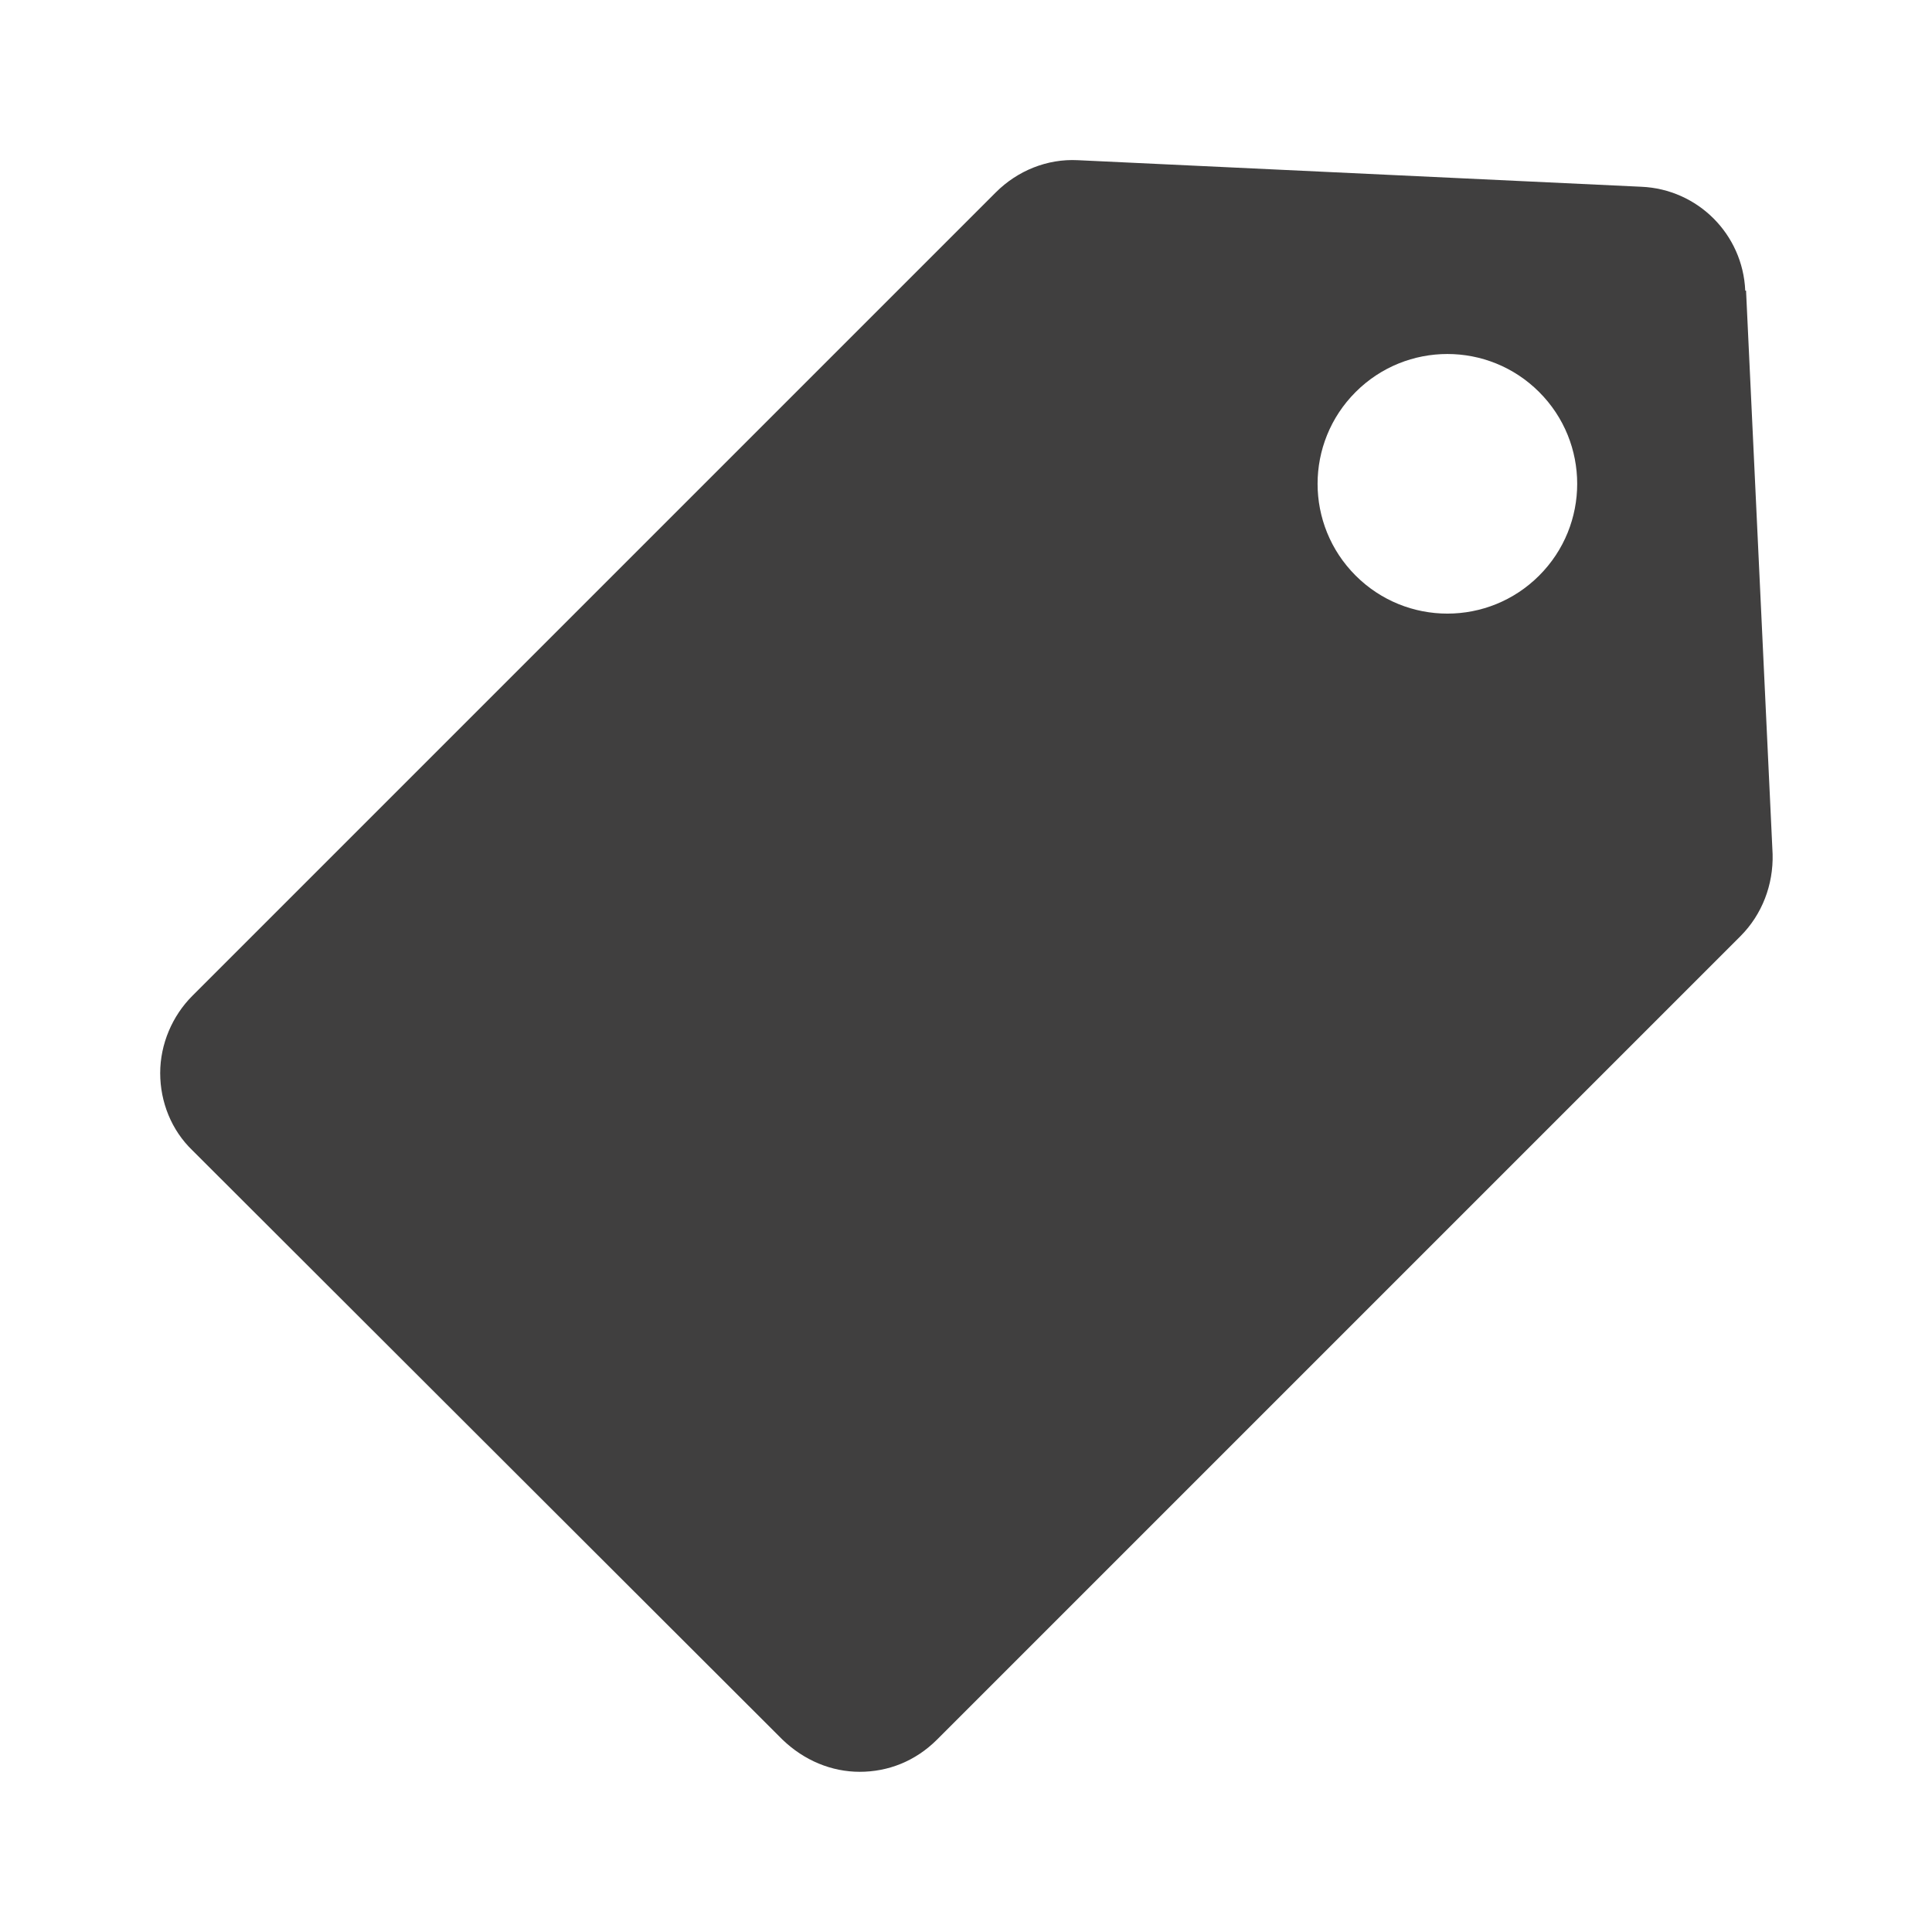
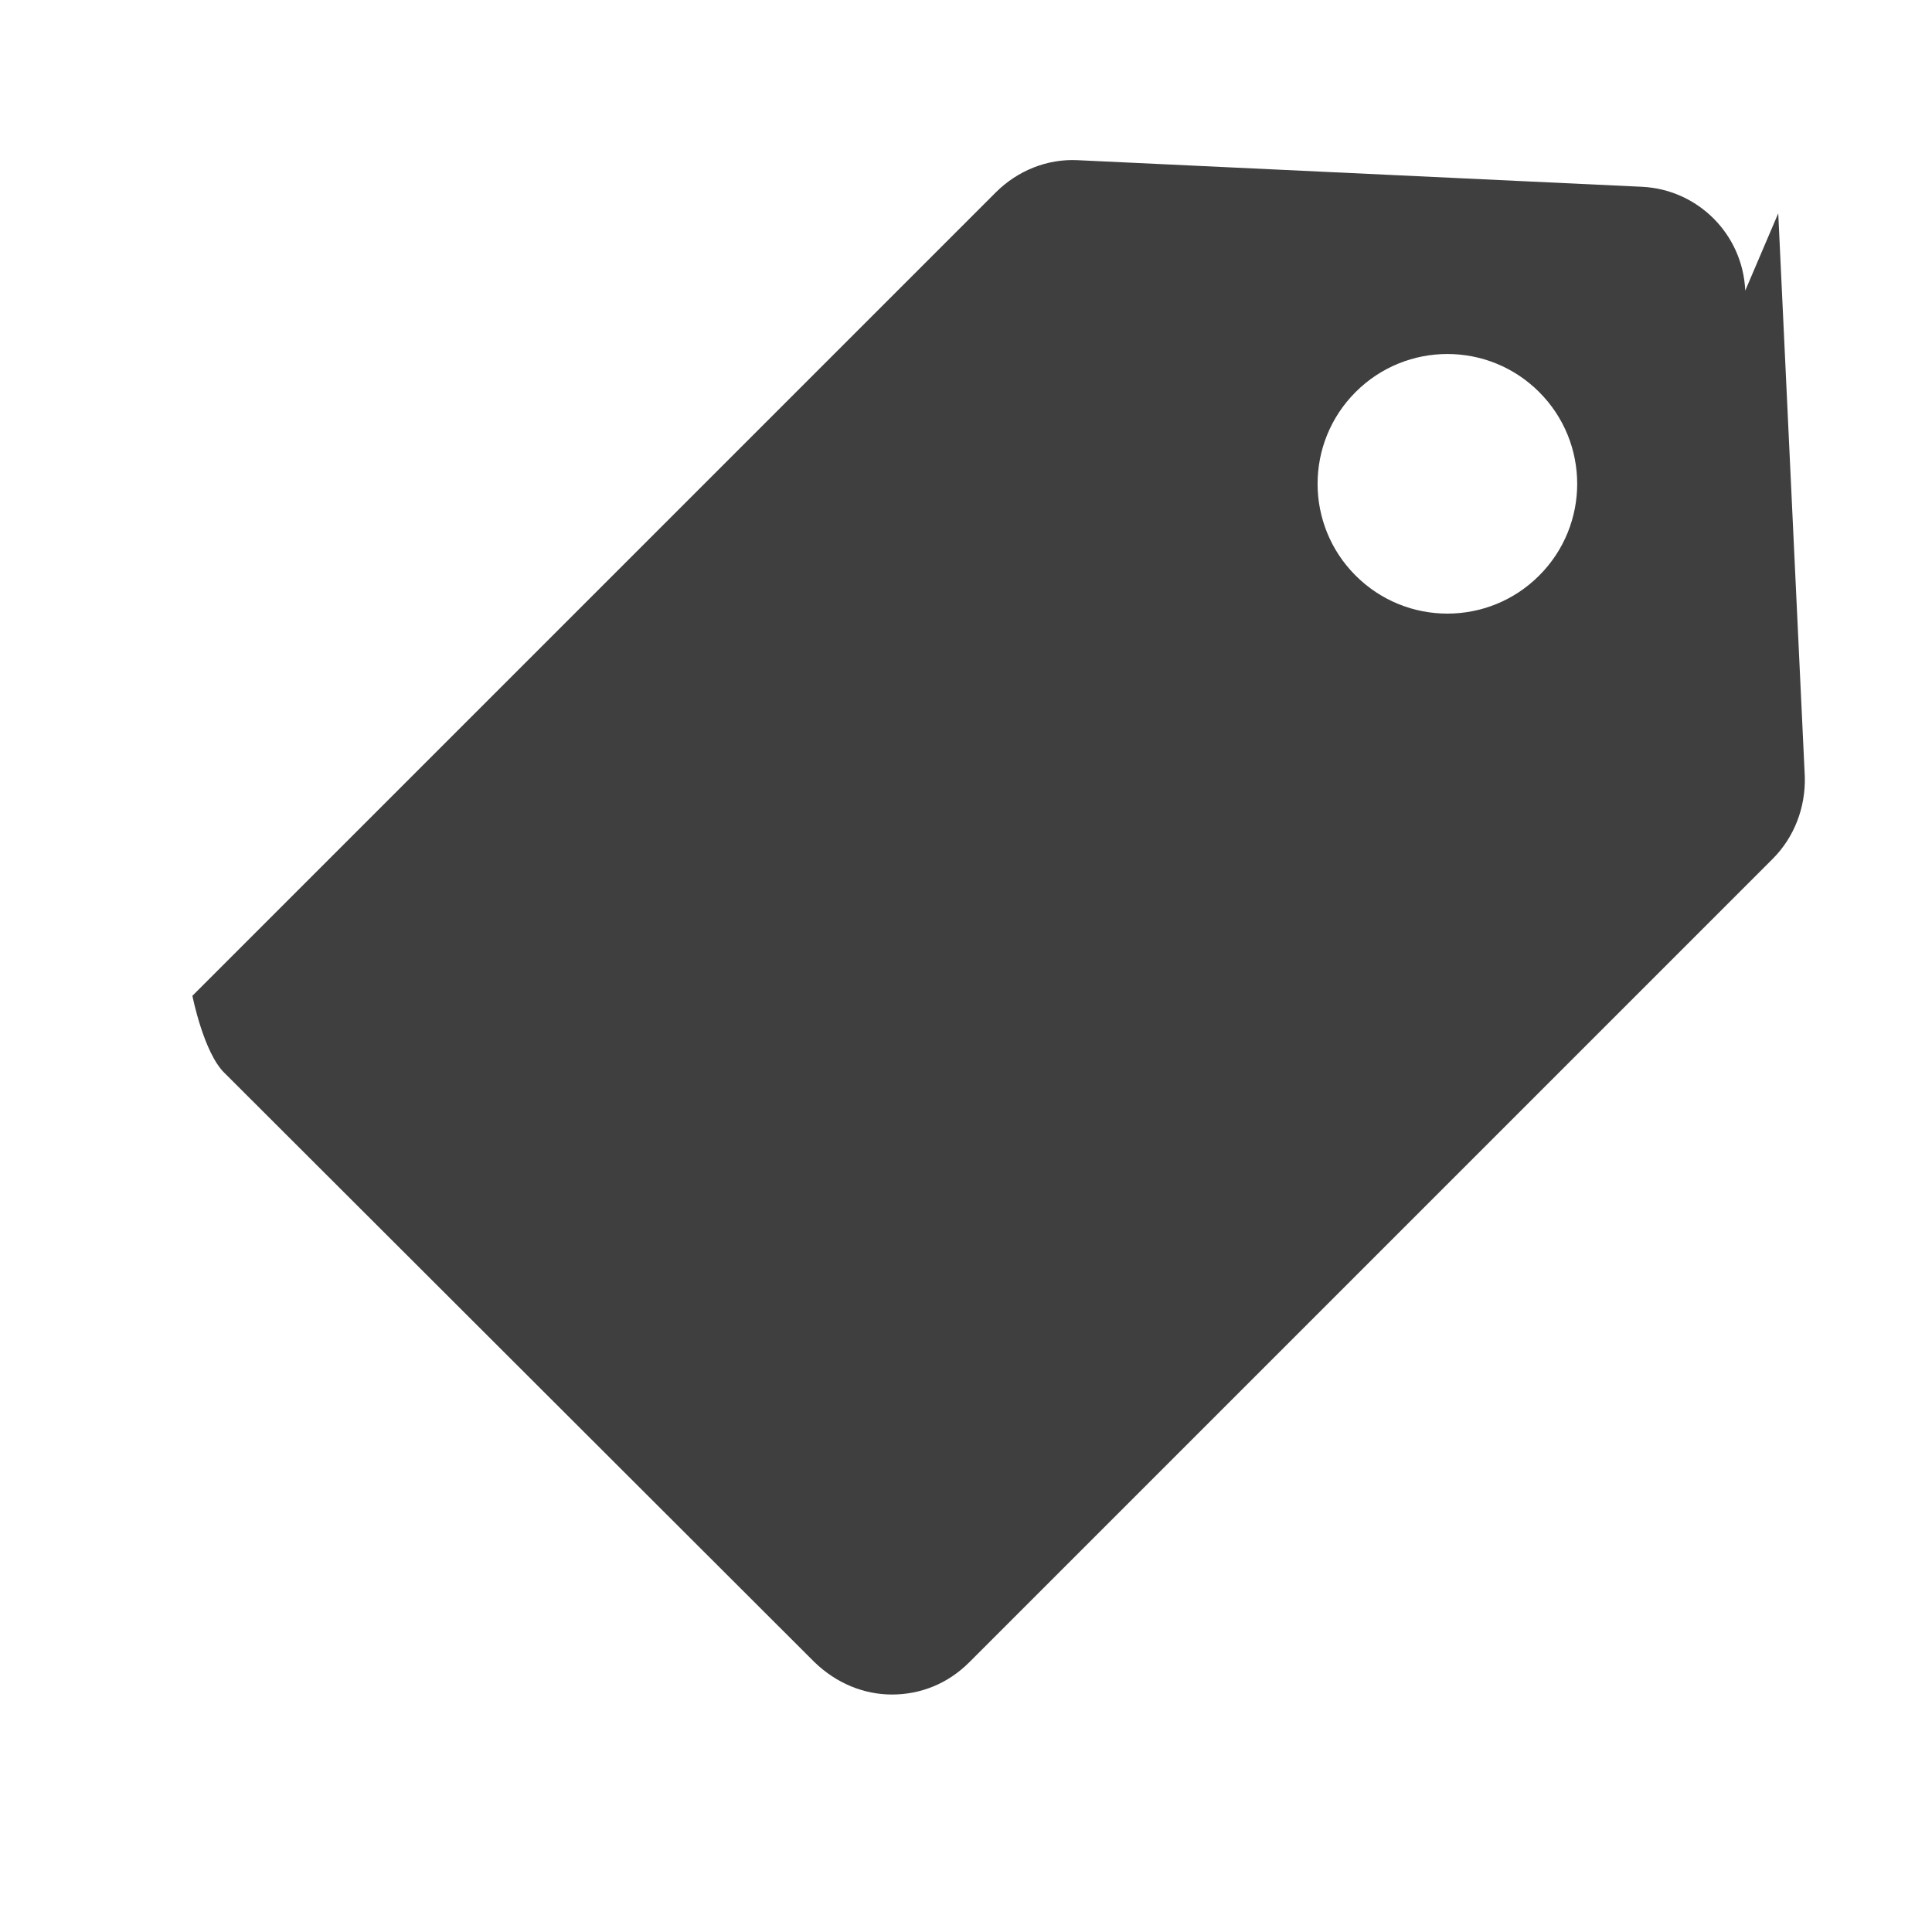
<svg xmlns="http://www.w3.org/2000/svg" id="a" data-name="レイヤー 1" viewBox="0 0 24 24">
  <defs>
    <style>
      .b {
        fill: #403f3f;
        stroke-width: 0px;
      }
    </style>
  </defs>
-   <path class="b" d="m21.68,3.61c-.03-.7-.59-1.26-1.29-1.29l-7-.33c-.38-.02-.75.13-1.02.4L2.39,12.37c-.25.25-.4.6-.4.96s.14.71.4.96l7.33,7.32c.27.26.61.4.96.4s.69-.13.96-.4l9.98-9.98c.27-.27.41-.64.4-1.02l-.33-7Zm-2.56,3.54c-.63.63-1.65.63-2.28,0-.63-.63-.63-1.65,0-2.28.63-.63,1.65-.63,2.28,0,.63.63.63,1.65,0,2.28h0Zm0,0" />
+   <path class="b" d="m21.68,3.61c-.03-.7-.59-1.26-1.29-1.29l-7-.33c-.38-.02-.75.13-1.02.4L2.39,12.37s.14.71.4.96l7.33,7.32c.27.26.61.4.96.4s.69-.13.96-.4l9.98-9.98c.27-.27.41-.64.4-1.02l-.33-7Zm-2.56,3.54c-.63.63-1.65.63-2.28,0-.63-.63-.63-1.65,0-2.28.63-.63,1.65-.63,2.28,0,.63.63.63,1.65,0,2.28h0Zm0,0" />
</svg>